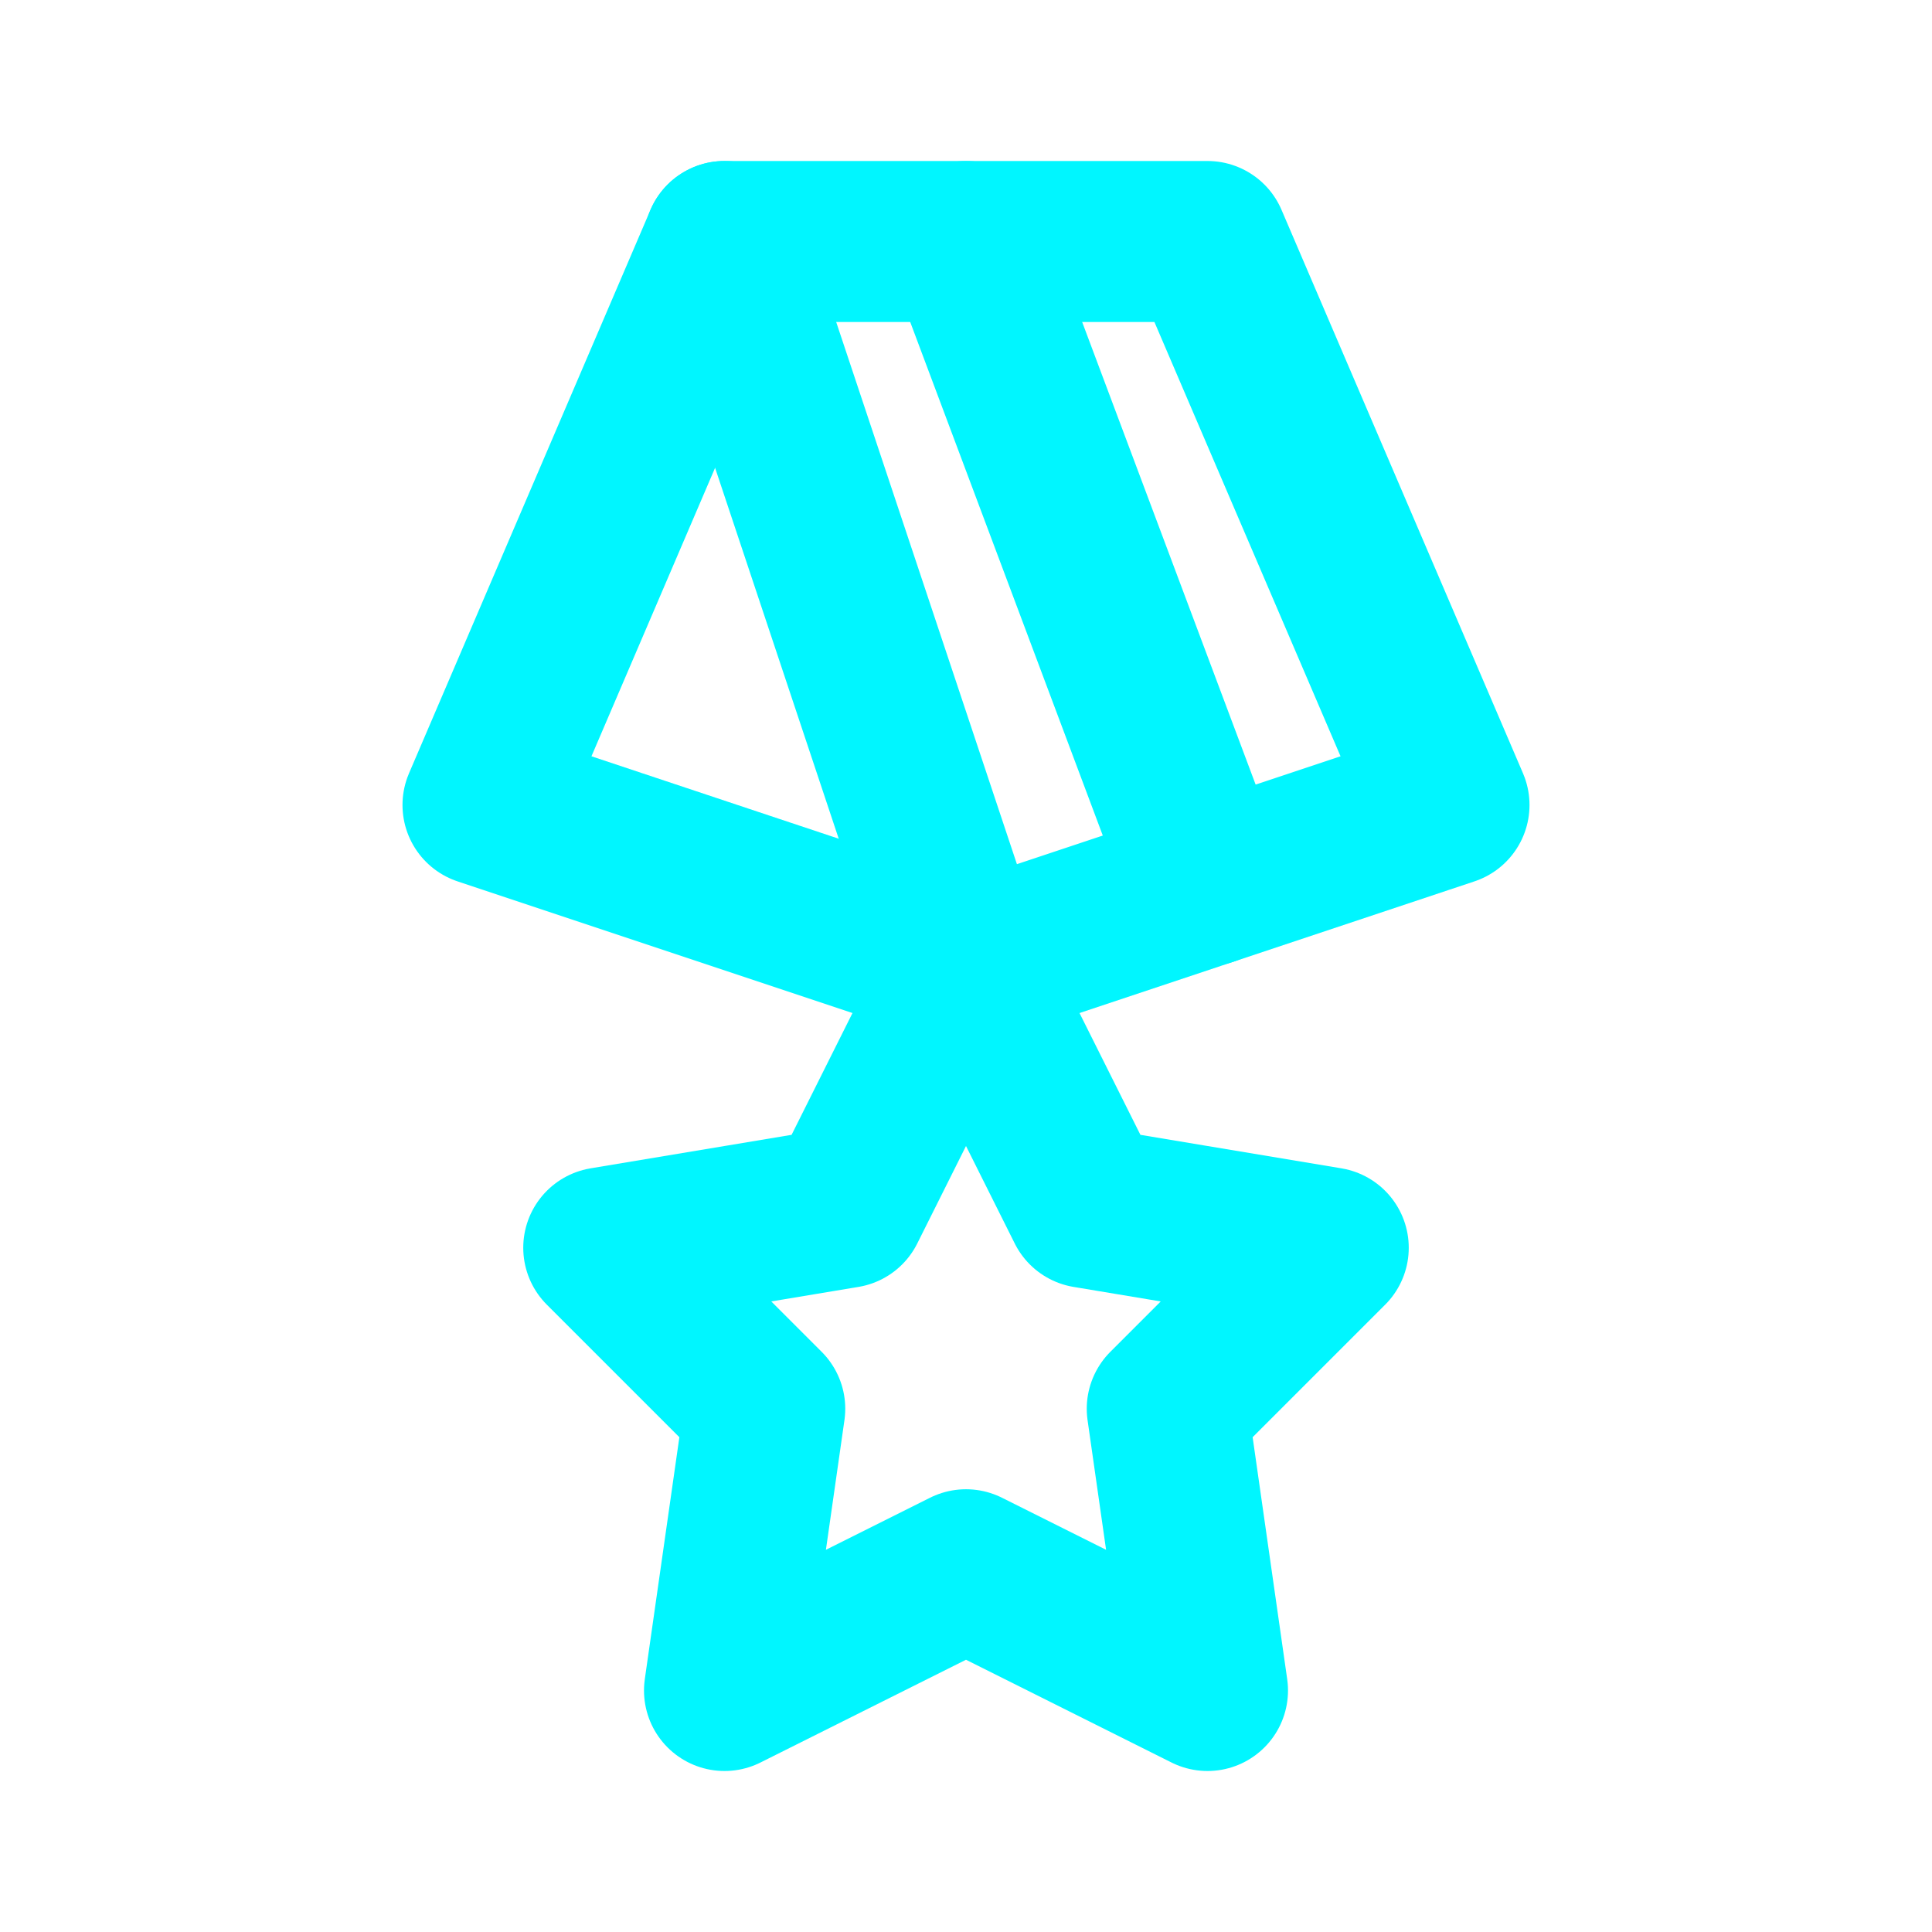
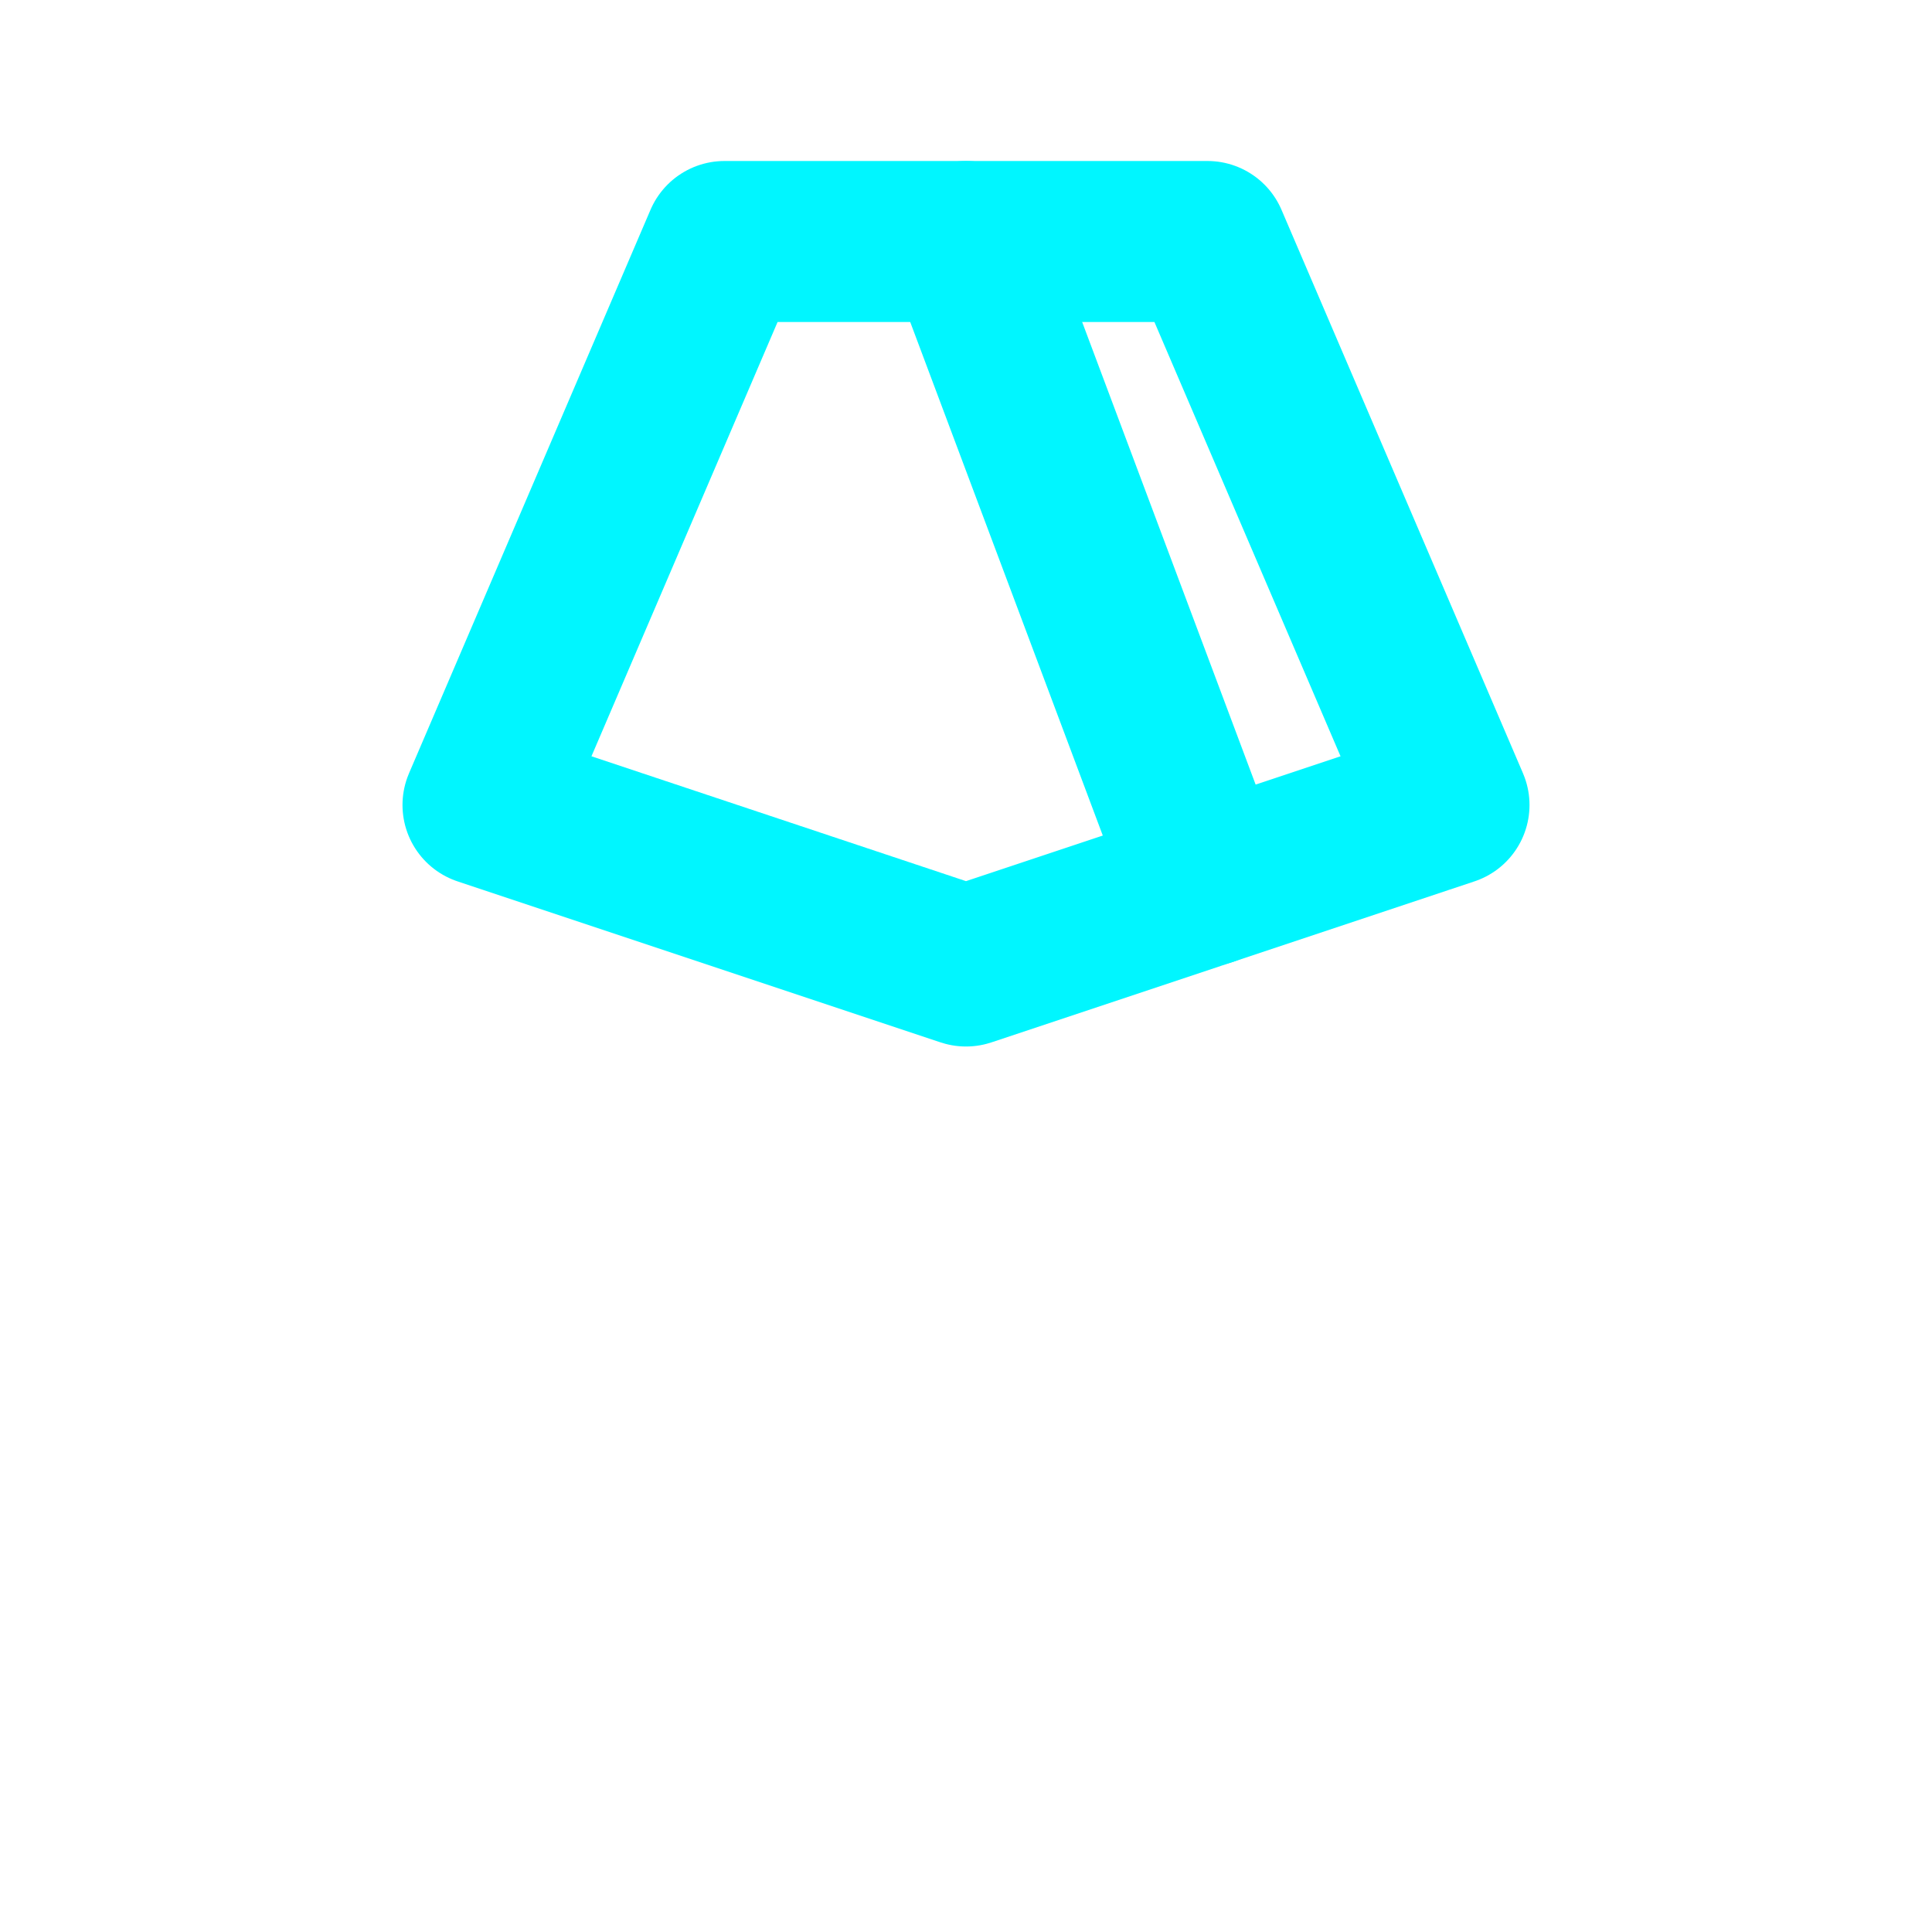
<svg xmlns="http://www.w3.org/2000/svg" stroke="currentColor" fill="none" stroke-width="2" viewBox="0 0 24 24" stroke-linecap="round" stroke-linejoin="round" width="1" height="1">
  <path d="M9 3h6l3 7l-6 2l-6 -2z" stroke="#00f6ff" fill="none" stroke-width="2px" />
-   <path d="M12 12l-3 -9" stroke="#00f6ff" fill="none" stroke-width="2px" />
  <path d="M15 11l-3 -8" stroke="#00f6ff" fill="none" stroke-width="2px" />
-   <path d="M12 19.5l-3 1.5l.5 -3.5l-2 -2l3 -.5l1.5 -3l1.5 3l3 .5l-2 2l.5 3.5z" stroke="#00f6ff" fill="none" stroke-width="2px" />
</svg>